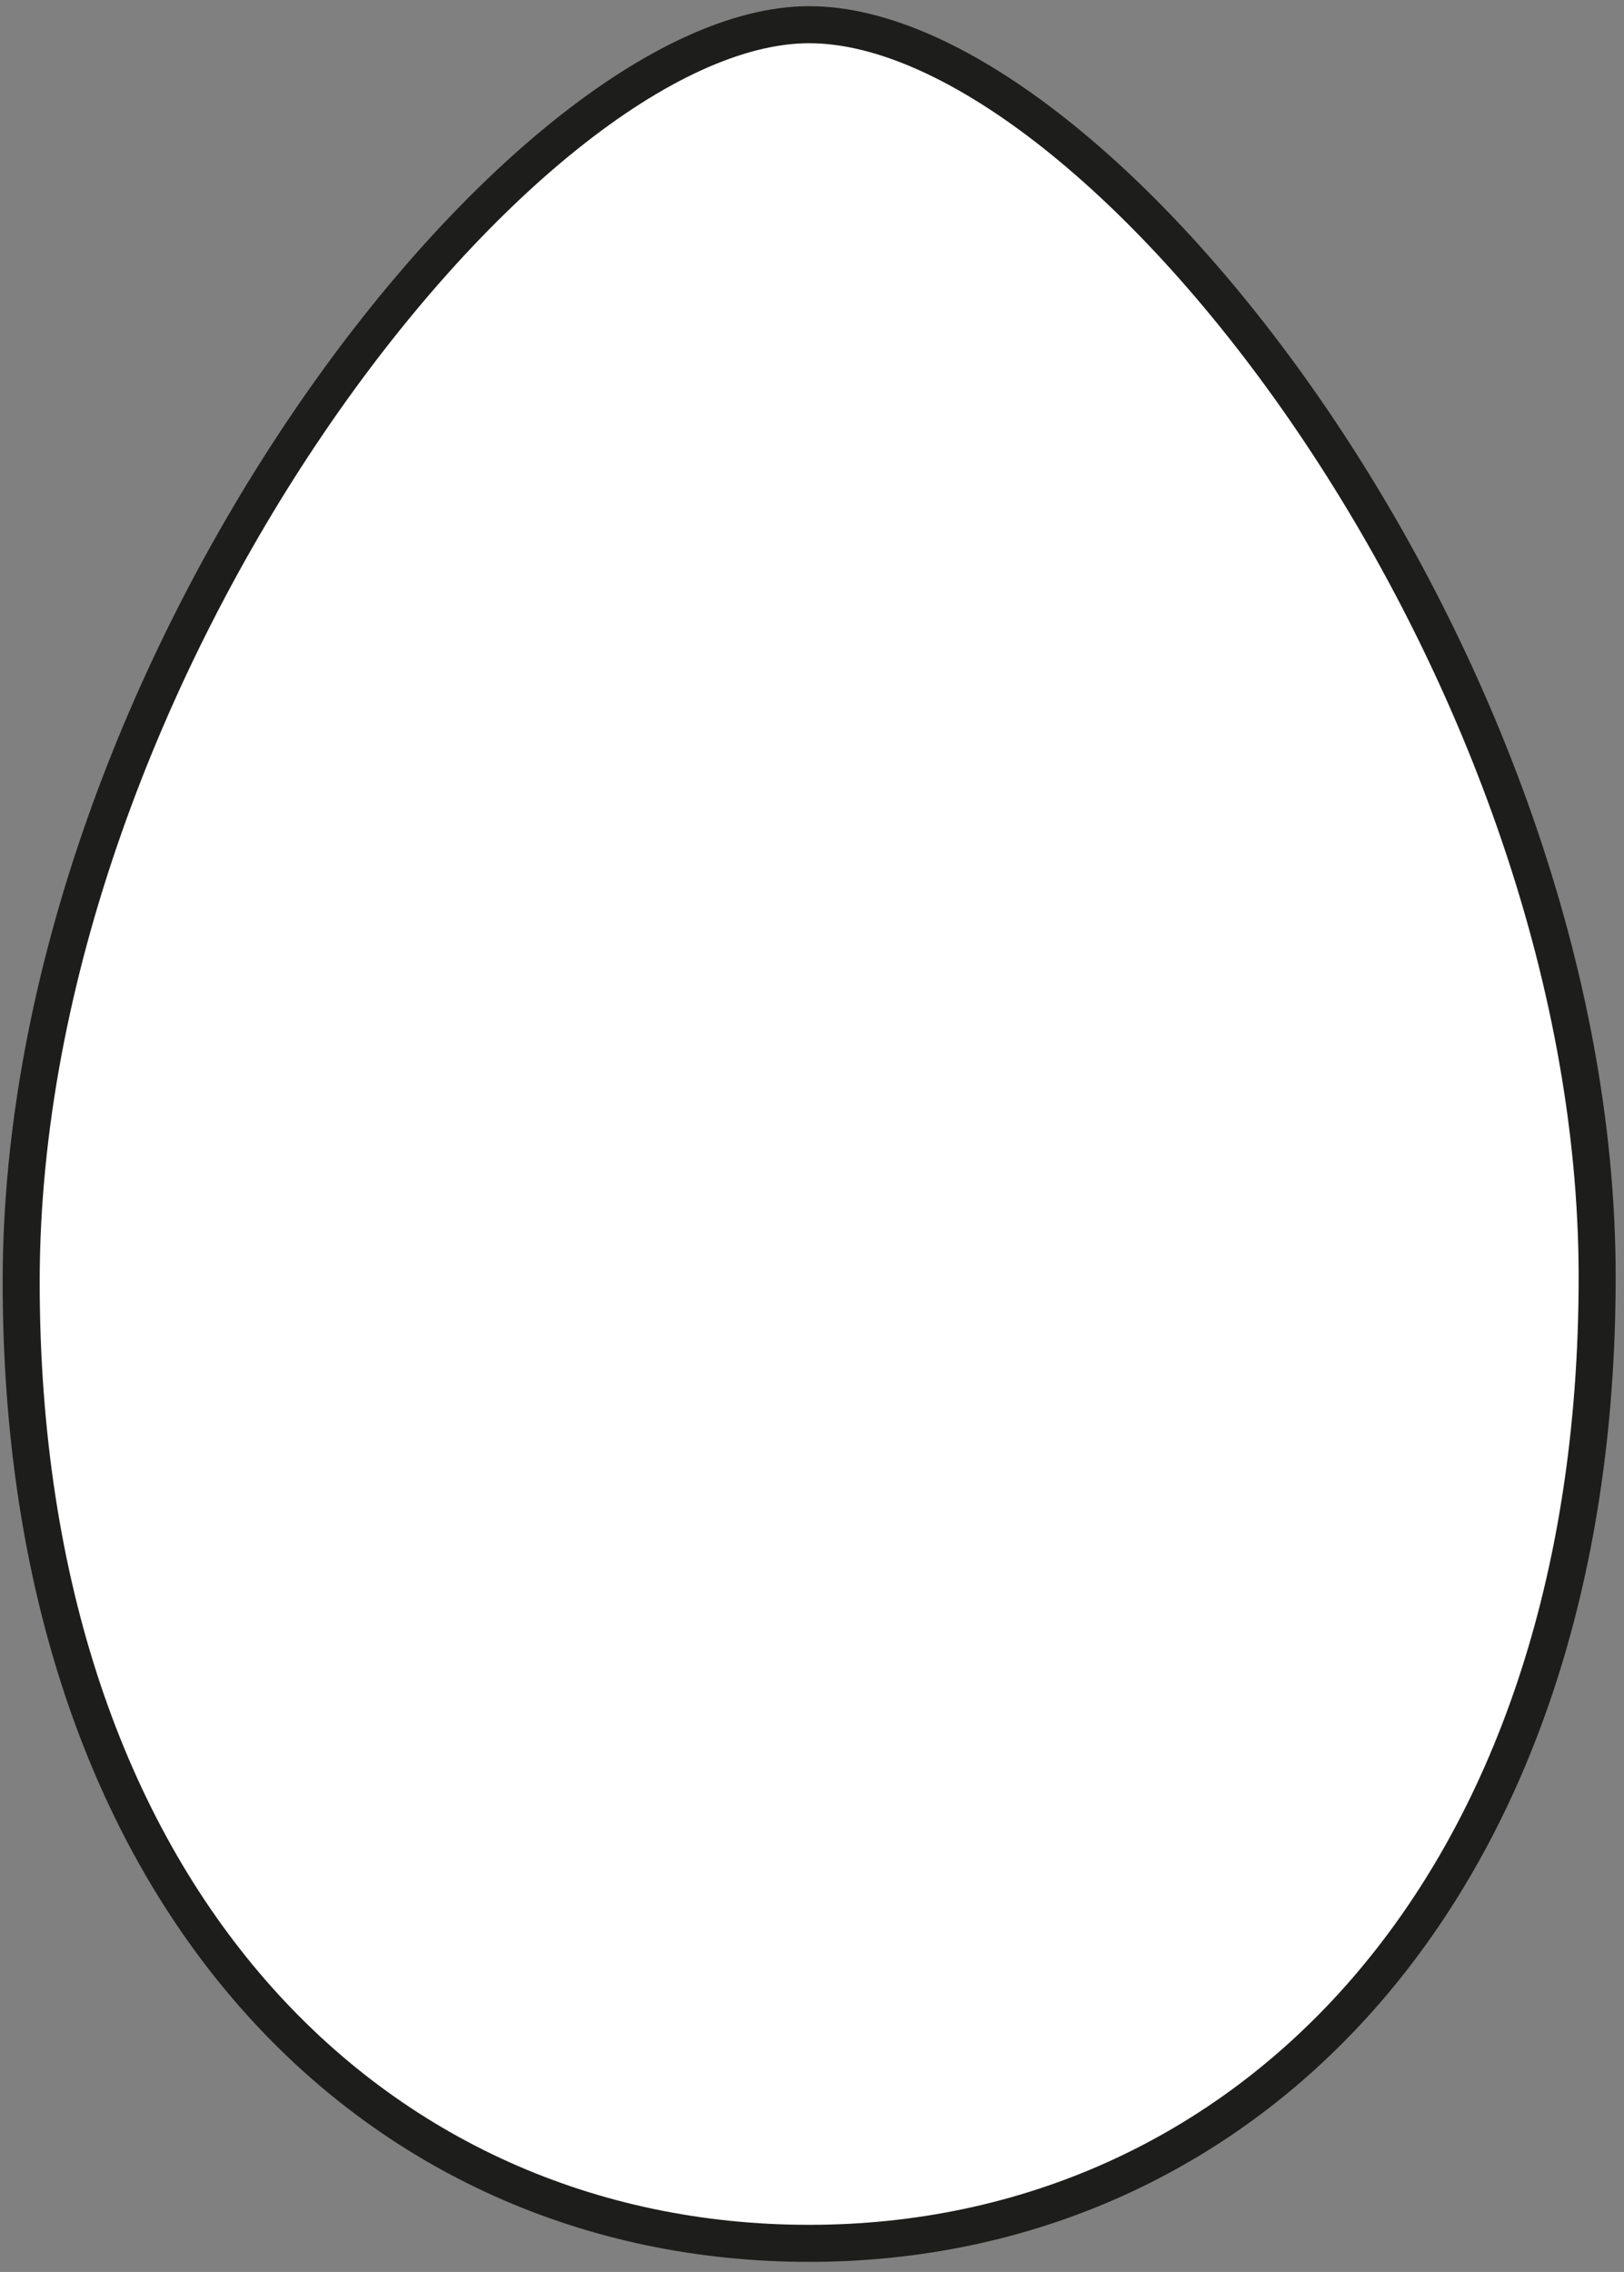
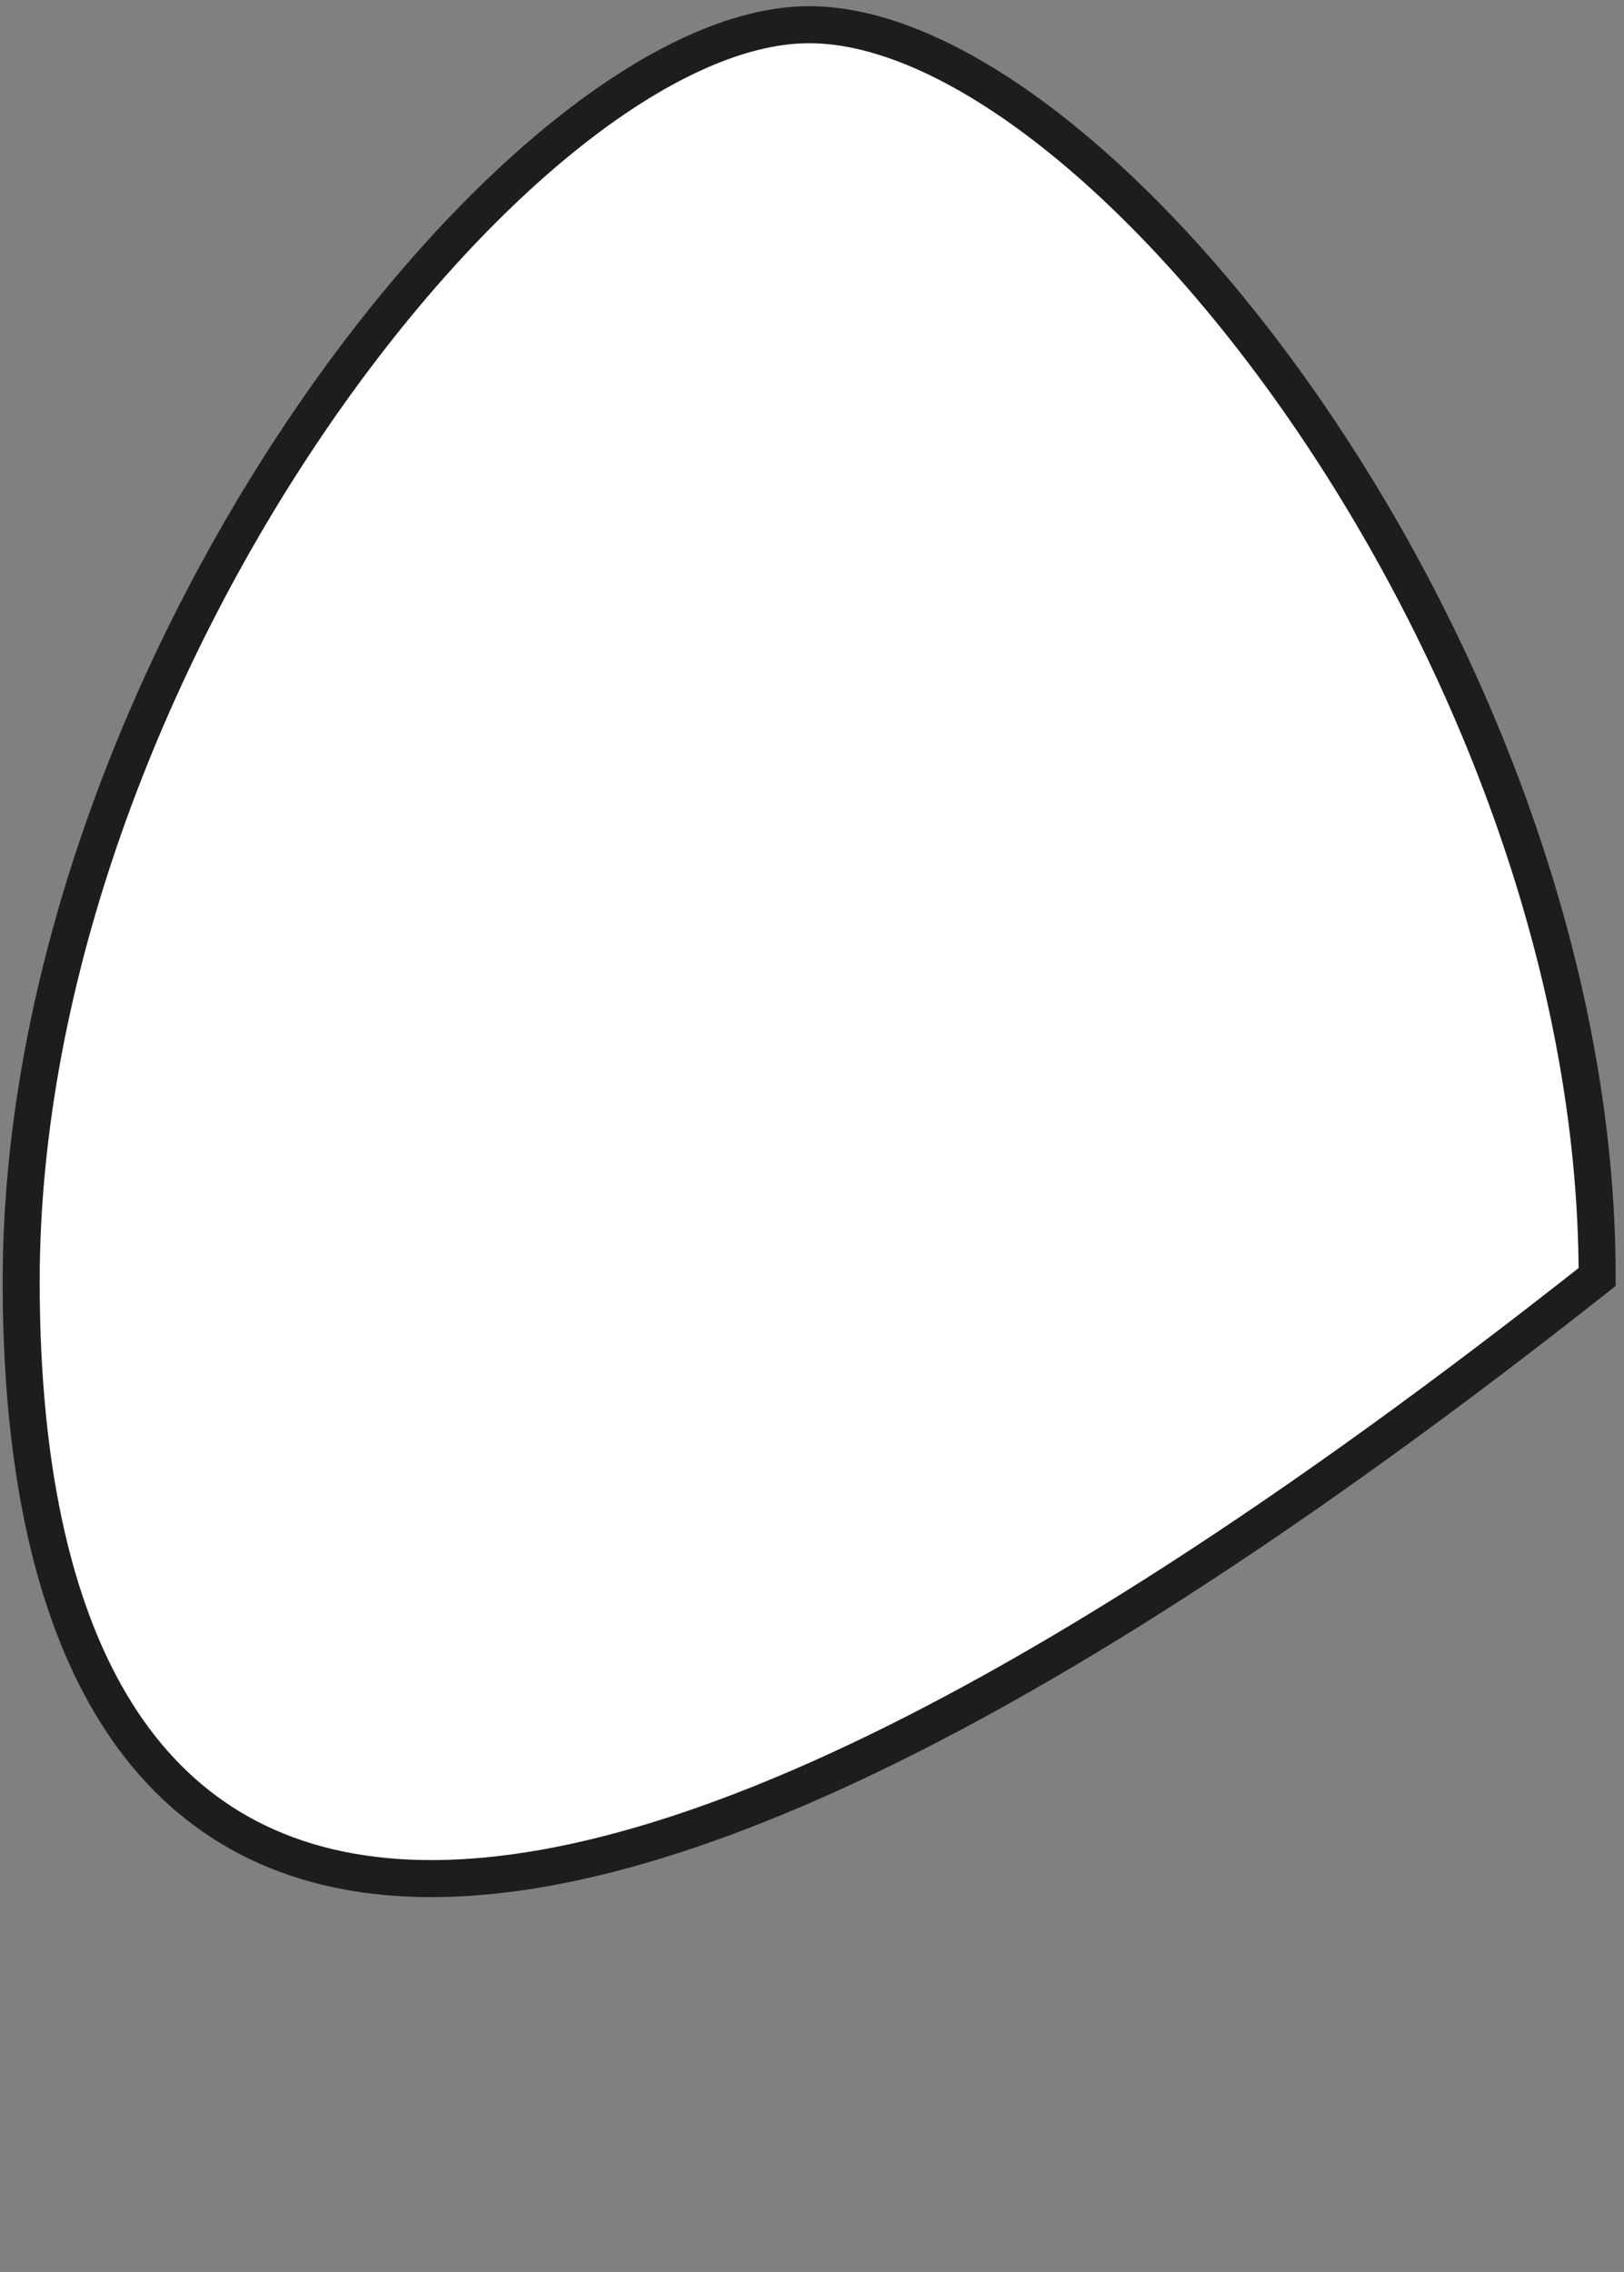
<svg xmlns="http://www.w3.org/2000/svg" width="123" height="172" viewBox="0 0 123 172" fill="none">
  <rect x="0" y="0" width="123" height="172" fill="#808080" stroke="none" />
-   <path d="M1.604 97.038C1.604 50.603 39.66 1.87 61.285 1.87C83.394 1.87 120.967 50.24 120.967 96.675C120.967 143.11 94.267 169.834 61.285 169.834C28.303 169.834 1.604 143.473 1.604 97.038Z" fill="white" stroke="#1D1D1B" stroke-width="2.804" stroke-miterlimit="10" />
+   <path d="M1.604 97.038C1.604 50.603 39.66 1.87 61.285 1.87C83.394 1.87 120.967 50.24 120.967 96.675C28.303 169.834 1.604 143.473 1.604 97.038Z" fill="white" stroke="#1D1D1B" stroke-width="2.804" stroke-miterlimit="10" />
</svg>